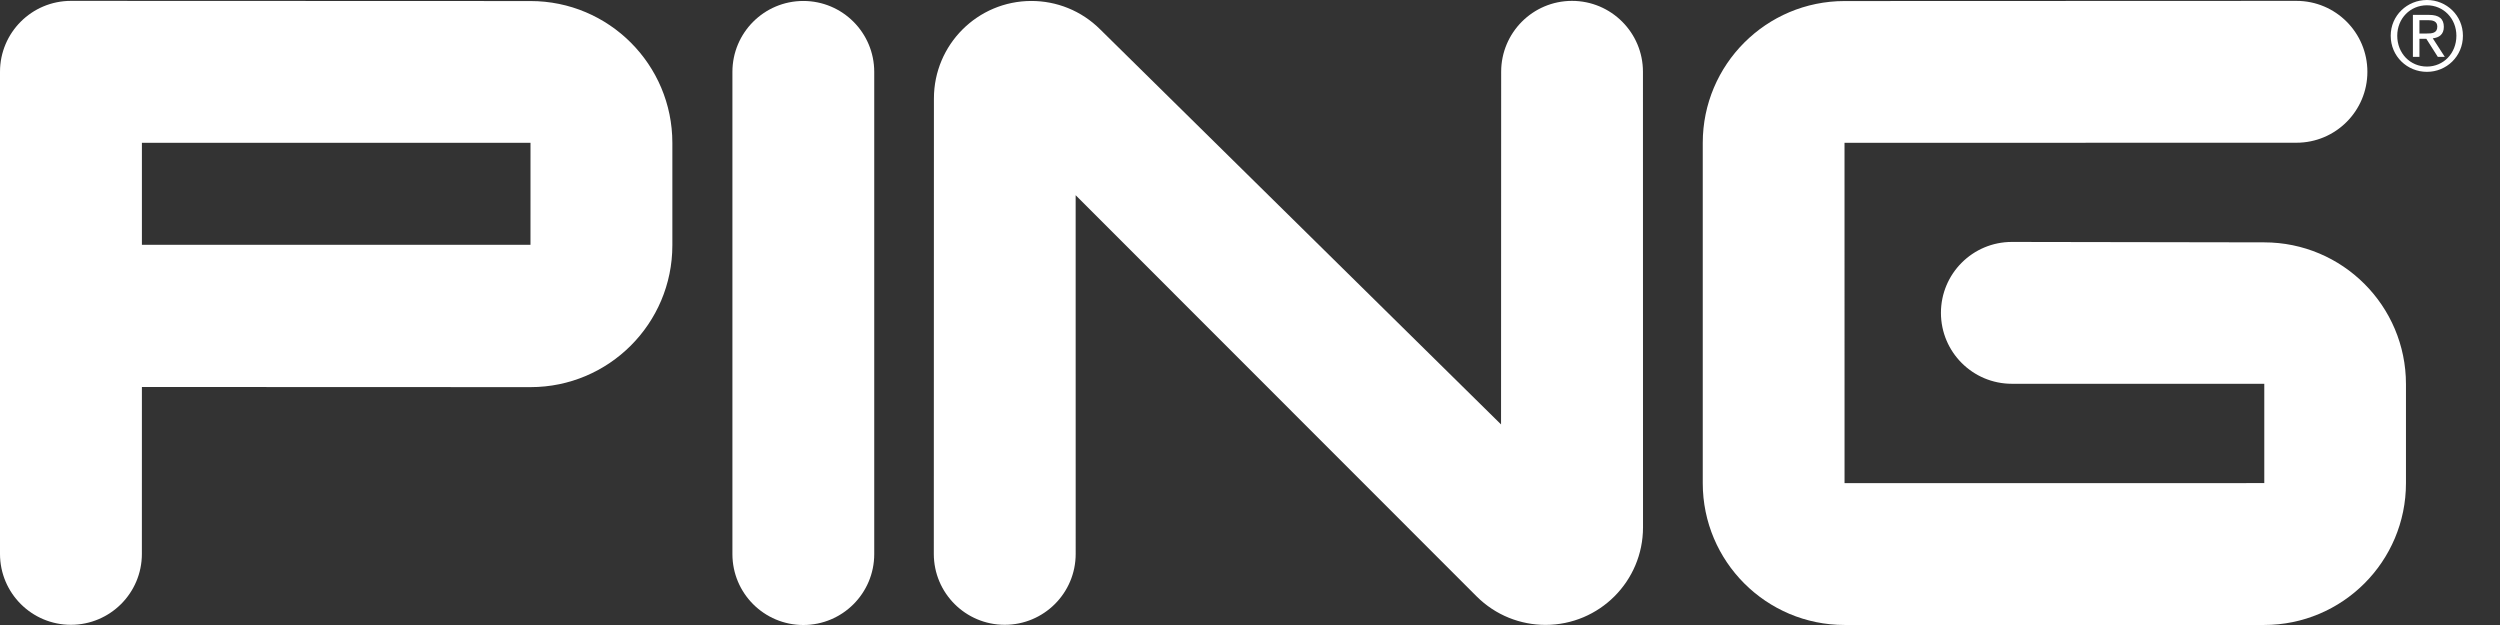
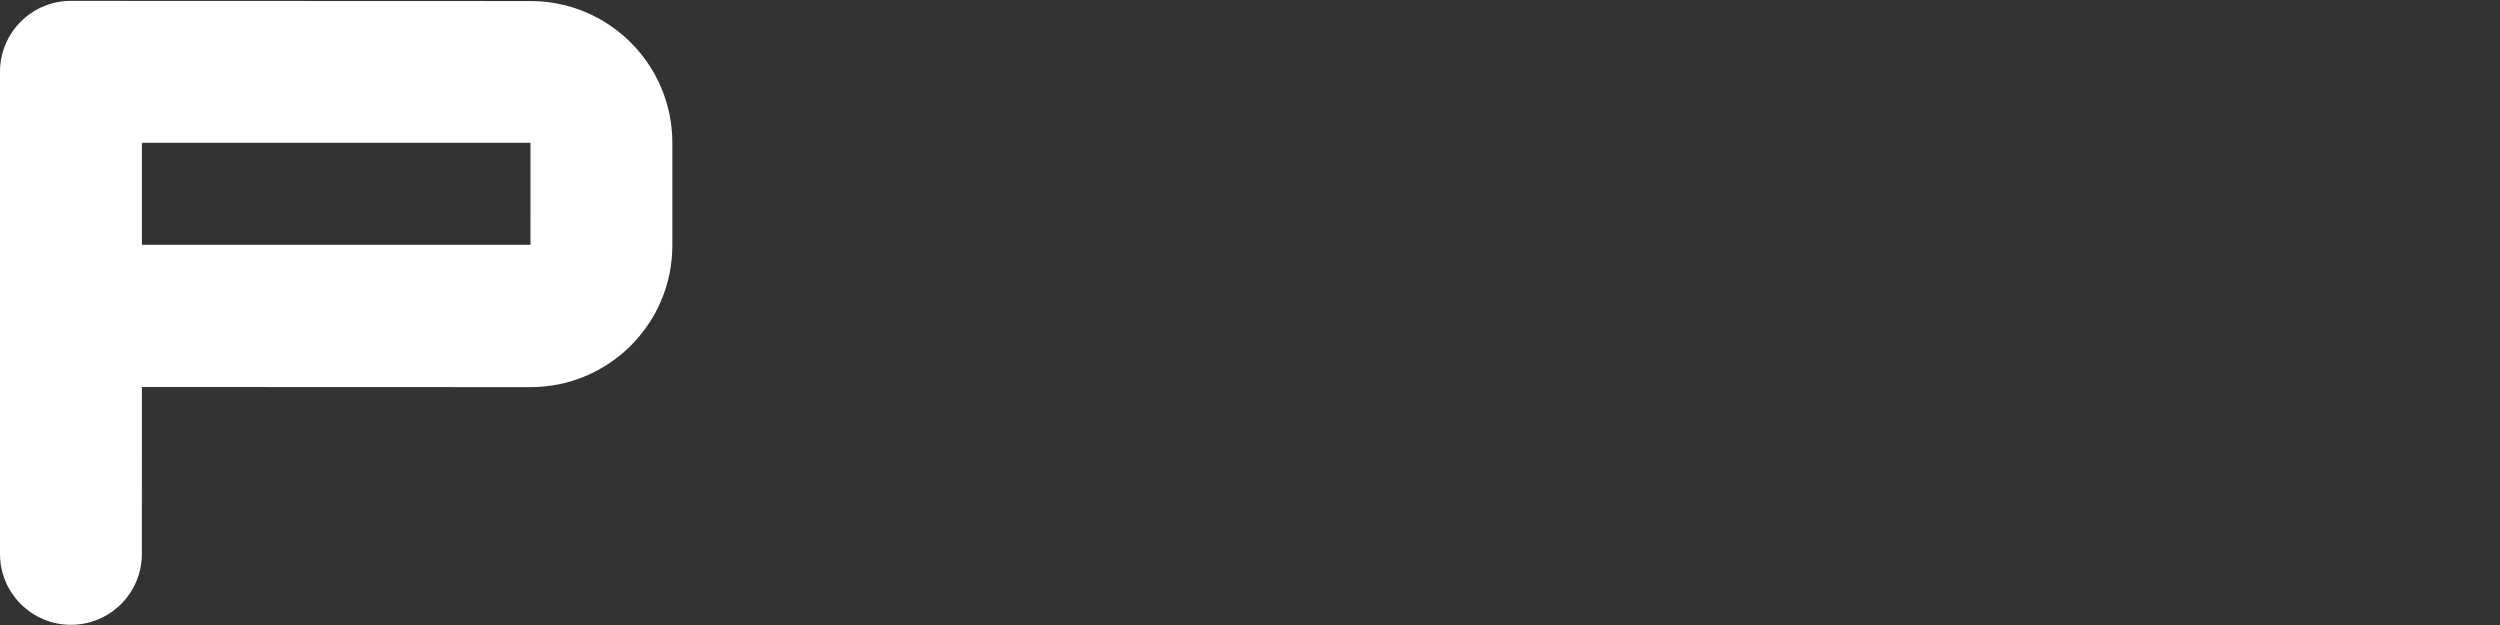
<svg xmlns="http://www.w3.org/2000/svg" width="88" height="22" viewBox="0 0 88 22" fill="none">
  <rect x="0" y="0" width="88" height="22" fill="#333333" stroke="none" />
  <path fill-rule="evenodd" clip-rule="evenodd" d="M23.667 8.635C23.667 11.392 21.431 13.627 18.674 13.627L4.995 13.622L4.994 19.497C4.994 20.876 3.875 21.993 2.496 21.993C1.118 21.993 0 20.876 0 19.497V2.527C0 1.149 1.118 0.031 2.496 0.031L18.674 0.037C21.431 0.037 23.667 2.272 23.667 5.029V8.635ZM18.673 8.617L18.674 5.027L4.995 5.026V8.617H18.673Z" fill="white" />
-   <path fill-rule="evenodd" clip-rule="evenodd" d="M28.277 22C29.656 22 30.773 20.883 30.773 19.504V2.531C30.773 1.152 29.656 0.034 28.277 0.034C26.899 0.034 25.781 1.152 25.781 2.531V19.504C25.781 20.883 26.899 22 28.277 22Z" fill="white" />
-   <path fill-rule="evenodd" clip-rule="evenodd" d="M37.864 19.497C37.864 20.876 36.745 21.993 35.367 21.993C33.988 21.993 32.87 20.876 32.87 19.497L32.874 3.466C32.874 1.571 34.41 0.034 36.306 0.034C37.184 0.034 38.062 0.369 38.732 1.04L52.837 14.94L52.841 2.527C52.841 1.149 53.957 0.031 55.335 0.031C56.714 0.031 57.832 1.149 57.832 2.527L57.834 18.564C57.834 20.46 56.298 21.996 54.402 21.996C53.524 21.996 52.646 21.661 51.975 20.991L37.863 6.871L37.864 19.497Z" fill="white" />
-   <path fill-rule="evenodd" clip-rule="evenodd" d="M64.929 21.999C62.172 21.999 59.937 19.764 59.937 17.007V5.029C59.937 2.272 62.172 0.037 64.929 0.037L80.836 0.031C82.215 0.031 83.332 1.149 83.332 2.527C83.332 3.906 82.215 5.024 80.836 5.024L64.927 5.027L64.928 17.007L79.703 17.005V13.51L70.817 13.509C69.439 13.509 68.321 12.391 68.321 11.012C68.321 9.634 69.439 8.516 70.817 8.516L79.698 8.531C82.455 8.531 84.69 10.765 84.69 13.523V17.007C84.69 19.764 82.455 21.999 79.698 21.999H64.929Z" fill="white" />
-   <path fill-rule="evenodd" clip-rule="evenodd" d="M85.428 0C86.117 0 86.695 0.544 86.695 1.258C86.695 1.984 86.117 2.529 85.428 2.529C84.735 2.529 84.153 1.984 84.153 1.258C84.153 0.544 84.735 0 85.428 0ZM85.428 2.343C86.012 2.343 86.465 1.876 86.465 1.258C86.465 0.653 86.012 0.186 85.428 0.186C84.836 0.186 84.383 0.653 84.383 1.258C84.383 1.876 84.836 2.343 85.428 2.343ZM84.934 0.524H85.505C85.857 0.524 86.023 0.663 86.023 0.947C86.023 1.214 85.854 1.325 85.634 1.349L86.056 2.001H85.81L85.407 1.366H85.164V2.001H84.934V0.524ZM85.164 1.18H85.404C85.607 1.18 85.793 1.169 85.793 0.936C85.793 0.74 85.624 0.71 85.468 0.71H85.164V1.18Z" fill="white" />
</svg>